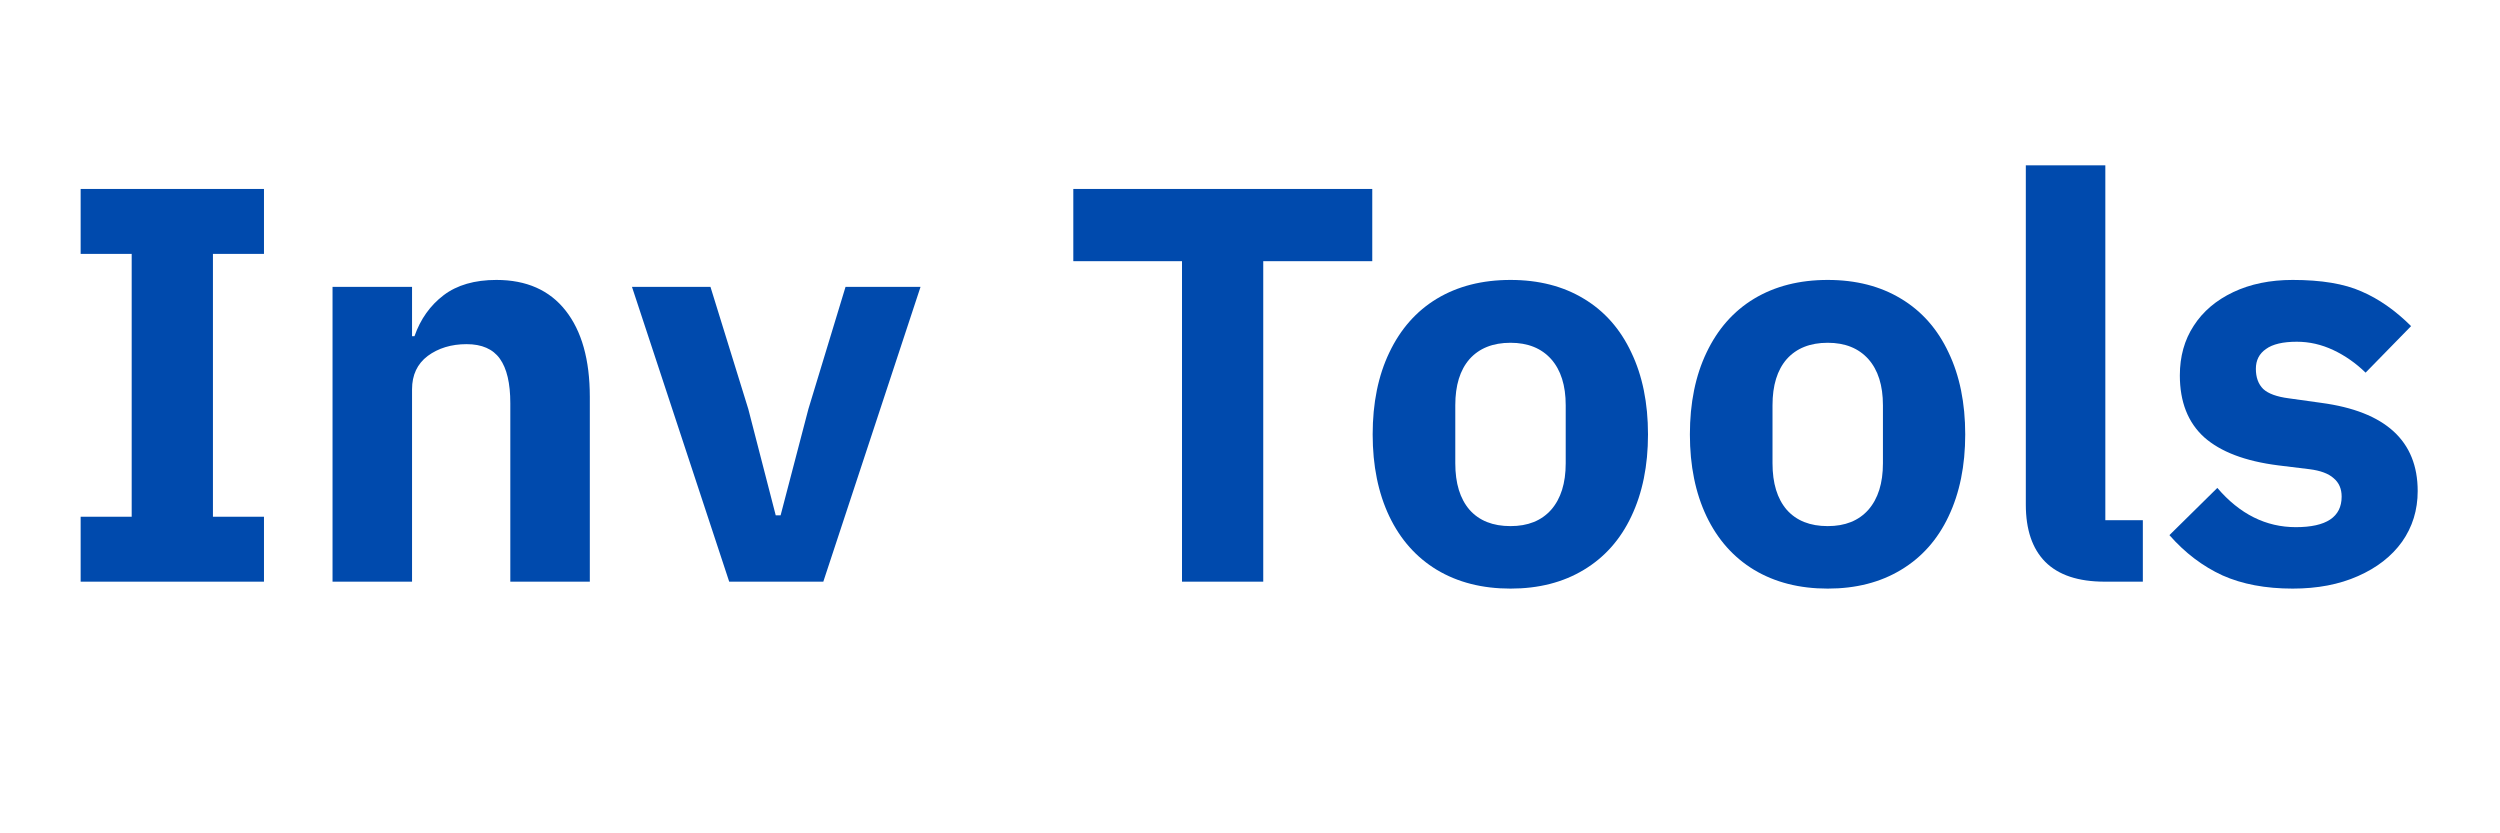
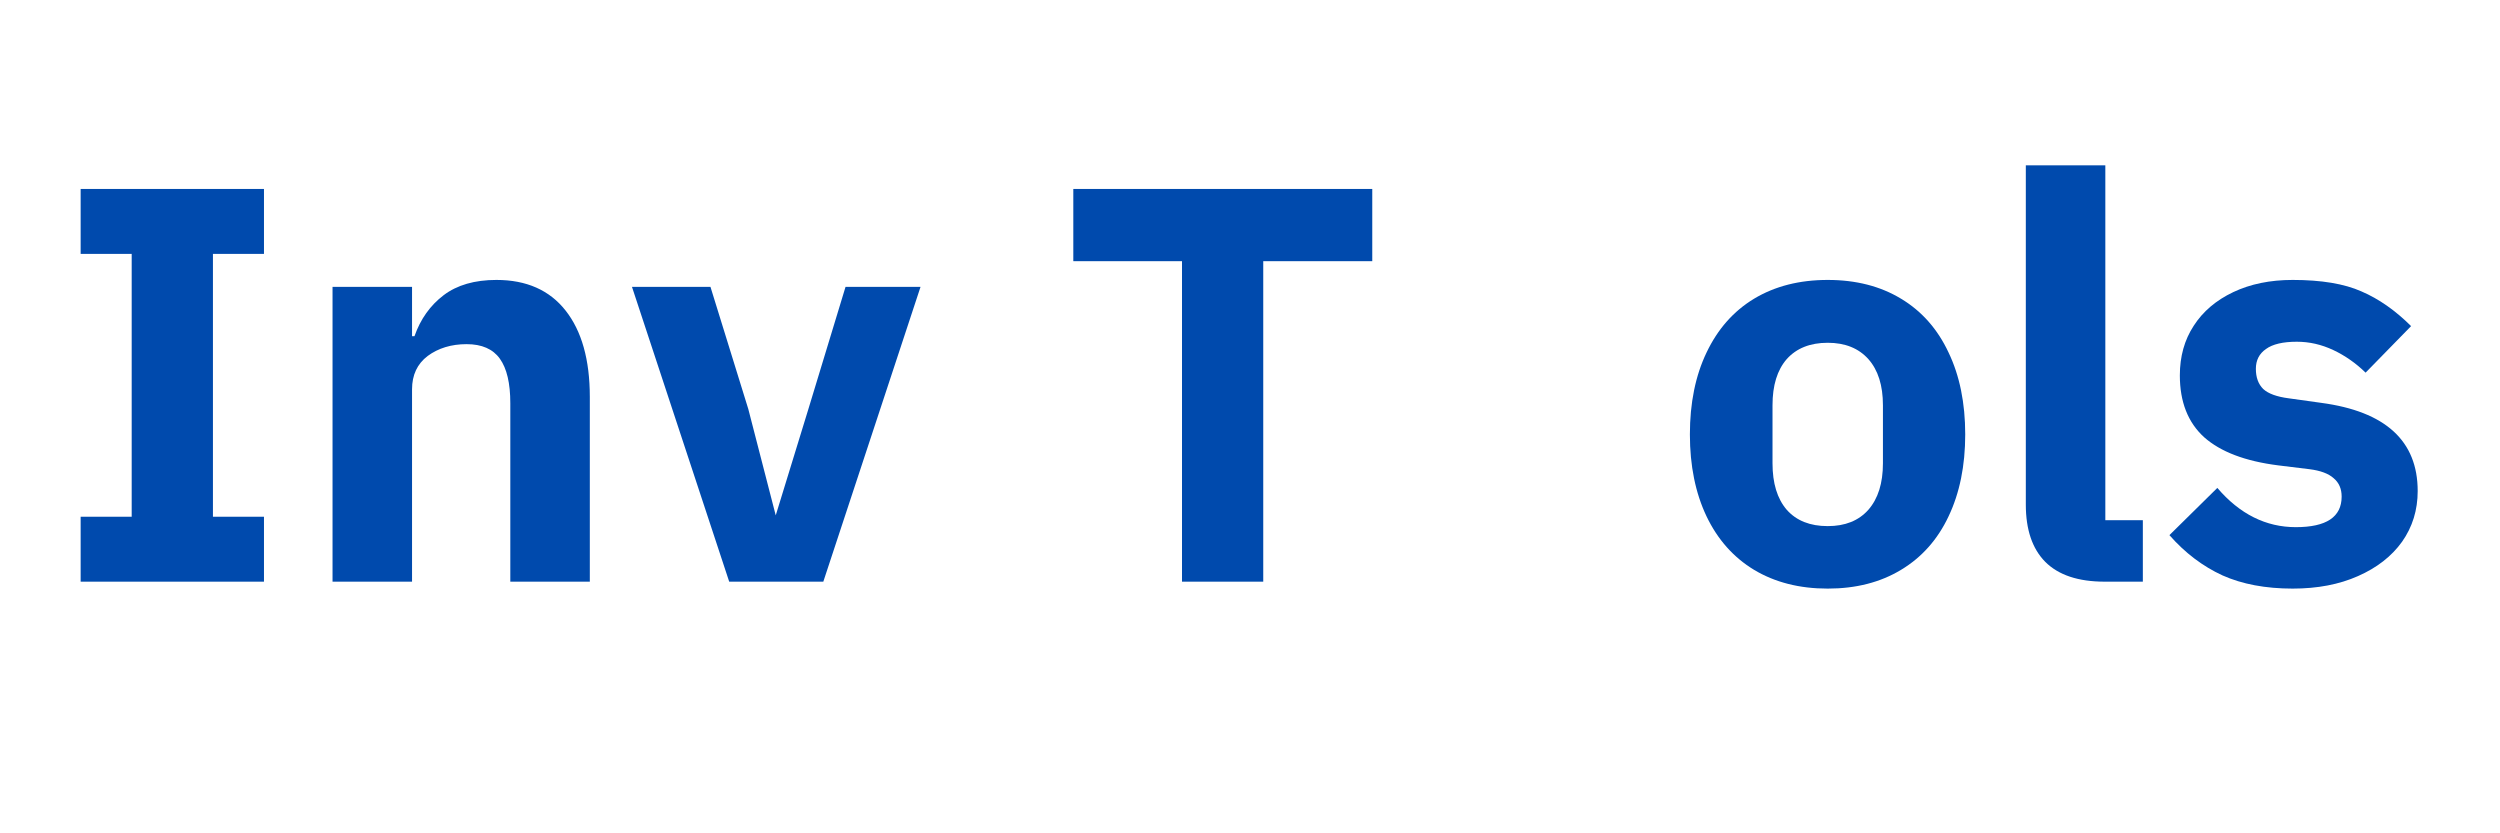
<svg xmlns="http://www.w3.org/2000/svg" width="150" zoomAndPan="magnify" viewBox="0 0 112.5 37.5" height="50" preserveAspectRatio="xMidYMid meet" version="1.2">
  <defs />
  <g id="0fc6acc8fc">
    <g style="fill:#004aad;fill-opacity:1;">
      <g transform="translate(2.332, 26.175)">
        <path style="stroke:none" d="M 9.547 0 L 1.297 0 L 1.297 -2.922 L 3.594 -2.922 L 3.594 -14.75 L 1.297 -14.75 L 1.297 -17.672 L 9.547 -17.672 L 9.547 -14.75 L 7.25 -14.75 L 7.25 -2.922 L 9.547 -2.922 Z M 9.547 0 " />
      </g>
    </g>
    <g style="fill:#004aad;fill-opacity:1;">
      <g transform="translate(13.183, 26.175)">
        <path style="stroke:none" d="M 1.781 0 L 1.781 -13.266 L 5.359 -13.266 L 5.359 -11.047 L 5.469 -11.047 C 5.738 -11.816 6.176 -12.43 6.781 -12.891 C 7.383 -13.348 8.176 -13.578 9.156 -13.578 C 10.508 -13.578 11.547 -13.117 12.266 -12.203 C 12.992 -11.285 13.359 -9.988 13.359 -8.312 L 13.359 0 L 9.781 0 L 9.781 -8.031 C 9.781 -8.926 9.625 -9.594 9.312 -10.031 C 9 -10.469 8.5 -10.688 7.812 -10.688 C 7.125 -10.688 6.539 -10.508 6.062 -10.156 C 5.594 -9.801 5.359 -9.301 5.359 -8.656 L 5.359 0 Z M 1.781 0 " />
      </g>
    </g>
    <g style="fill:#004aad;fill-opacity:1;">
      <g transform="translate(28.205, 26.175)">
-         <path style="stroke:none" d="M 8.844 0 L 4.609 0 L 0.234 -13.266 L 3.766 -13.266 L 5.469 -7.766 L 6.703 -2.984 L 6.922 -2.984 L 8.172 -7.766 L 9.844 -13.266 L 13.219 -13.266 Z M 8.844 0 " />
+         <path style="stroke:none" d="M 8.844 0 L 4.609 0 L 0.234 -13.266 L 3.766 -13.266 L 5.469 -7.766 L 6.703 -2.984 L 8.172 -7.766 L 9.844 -13.266 L 13.219 -13.266 Z M 8.844 0 " />
      </g>
    </g>
    <g style="fill:#004aad;fill-opacity:1;">
      <g transform="translate(41.663, 26.175)">
        <path style="stroke:none" d="" />
      </g>
    </g>
    <g style="fill:#004aad;fill-opacity:1;">
      <g transform="translate(47.643, 26.175)">
        <path style="stroke:none" d="M 14.109 -17.672 L 14.109 -14.422 L 9.203 -14.422 L 9.203 0 L 5.547 0 L 5.547 -14.422 L 0.656 -14.422 L 0.656 -17.672 Z M 14.109 -17.672 " />
      </g>
    </g>
    <g style="fill:#004aad;fill-opacity:1;">
      <g transform="translate(60.832, 26.175)">
-         <path style="stroke:none" d="M 7.141 0.312 C 5.867 0.312 4.766 0.031 3.828 -0.531 C 2.898 -1.094 2.188 -1.895 1.688 -2.938 C 1.188 -3.988 0.938 -5.219 0.938 -6.625 C 0.938 -8.039 1.188 -9.27 1.688 -10.312 C 2.188 -11.363 2.898 -12.172 3.828 -12.734 C 4.766 -13.297 5.867 -13.578 7.141 -13.578 C 8.41 -13.578 9.508 -13.297 10.438 -12.734 C 11.375 -12.172 12.086 -11.363 12.578 -10.312 C 13.078 -9.27 13.328 -8.039 13.328 -6.625 C 13.328 -5.219 13.078 -3.988 12.578 -2.938 C 12.086 -1.895 11.375 -1.094 10.438 -0.531 C 9.508 0.031 8.41 0.312 7.141 0.312 Z M 7.141 -2.5 C 7.922 -2.5 8.531 -2.742 8.969 -3.234 C 9.406 -3.734 9.625 -4.43 9.625 -5.328 L 9.625 -7.938 C 9.625 -8.832 9.406 -9.523 8.969 -10.016 C 8.531 -10.504 7.922 -10.75 7.141 -10.75 C 6.348 -10.75 5.734 -10.504 5.297 -10.016 C 4.867 -9.523 4.656 -8.832 4.656 -7.938 L 4.656 -5.328 C 4.656 -4.43 4.867 -3.734 5.297 -3.234 C 5.734 -2.742 6.348 -2.5 7.141 -2.5 Z M 7.141 -2.5 " />
-       </g>
+         </g>
    </g>
    <g style="fill:#004aad;fill-opacity:1;">
      <g transform="translate(75.107, 26.175)">
        <path style="stroke:none" d="M 7.141 0.312 C 5.867 0.312 4.766 0.031 3.828 -0.531 C 2.898 -1.094 2.188 -1.895 1.688 -2.938 C 1.188 -3.988 0.938 -5.219 0.938 -6.625 C 0.938 -8.039 1.188 -9.27 1.688 -10.312 C 2.188 -11.363 2.898 -12.172 3.828 -12.734 C 4.766 -13.297 5.867 -13.578 7.141 -13.578 C 8.41 -13.578 9.508 -13.297 10.438 -12.734 C 11.375 -12.172 12.086 -11.363 12.578 -10.312 C 13.078 -9.27 13.328 -8.039 13.328 -6.625 C 13.328 -5.219 13.078 -3.988 12.578 -2.938 C 12.086 -1.895 11.375 -1.094 10.438 -0.531 C 9.508 0.031 8.41 0.312 7.141 0.312 Z M 7.141 -2.5 C 7.922 -2.5 8.531 -2.742 8.969 -3.234 C 9.406 -3.734 9.625 -4.43 9.625 -5.328 L 9.625 -7.938 C 9.625 -8.832 9.406 -9.523 8.969 -10.016 C 8.531 -10.504 7.922 -10.75 7.141 -10.75 C 6.348 -10.75 5.734 -10.504 5.297 -10.016 C 4.867 -9.523 4.656 -8.832 4.656 -7.938 L 4.656 -5.328 C 4.656 -4.43 4.867 -3.734 5.297 -3.234 C 5.734 -2.742 6.348 -2.5 7.141 -2.5 Z M 7.141 -2.5 " />
      </g>
    </g>
    <g style="fill:#004aad;fill-opacity:1;">
      <g transform="translate(89.381, 26.175)">
        <path style="stroke:none" d="M 5.328 0 C 4.141 0 3.25 -0.297 2.656 -0.891 C 2.07 -1.484 1.781 -2.344 1.781 -3.469 L 1.781 -18.734 L 5.359 -18.734 L 5.359 -2.766 L 7.047 -2.766 L 7.047 0 Z M 5.328 0 " />
      </g>
    </g>
    <g style="fill:#004aad;fill-opacity:1;">
      <g transform="translate(96.952, 26.175)">
        <path style="stroke:none" d="M 6.219 0.312 C 5 0.312 3.945 0.113 3.062 -0.281 C 2.176 -0.688 1.379 -1.289 0.672 -2.094 L 2.828 -4.219 C 3.836 -3.039 5.016 -2.453 6.359 -2.453 C 7.734 -2.453 8.422 -2.91 8.422 -3.828 C 8.422 -4.18 8.301 -4.457 8.062 -4.656 C 7.832 -4.863 7.469 -5 6.969 -5.062 L 5.562 -5.234 C 4.082 -5.422 2.973 -5.844 2.234 -6.5 C 1.504 -7.164 1.141 -8.094 1.141 -9.281 C 1.141 -10.133 1.348 -10.879 1.766 -11.516 C 2.18 -12.16 2.773 -12.664 3.547 -13.031 C 4.316 -13.395 5.207 -13.578 6.219 -13.578 C 7.508 -13.578 8.539 -13.406 9.312 -13.062 C 10.094 -12.727 10.836 -12.207 11.547 -11.5 L 9.5 -9.406 C 9.062 -9.832 8.578 -10.172 8.047 -10.422 C 7.516 -10.672 6.969 -10.797 6.406 -10.797 C 5.781 -10.797 5.316 -10.688 5.016 -10.469 C 4.711 -10.258 4.562 -9.961 4.562 -9.578 C 4.562 -9.191 4.672 -8.891 4.891 -8.672 C 5.117 -8.461 5.504 -8.32 6.047 -8.25 L 7.5 -8.047 C 10.395 -7.66 11.844 -6.336 11.844 -4.078 C 11.844 -3.223 11.609 -2.461 11.141 -1.797 C 10.672 -1.141 10.008 -0.625 9.156 -0.25 C 8.312 0.125 7.332 0.312 6.219 0.312 Z M 6.219 0.312 " />
      </g>
    </g>
  </g>
</svg>